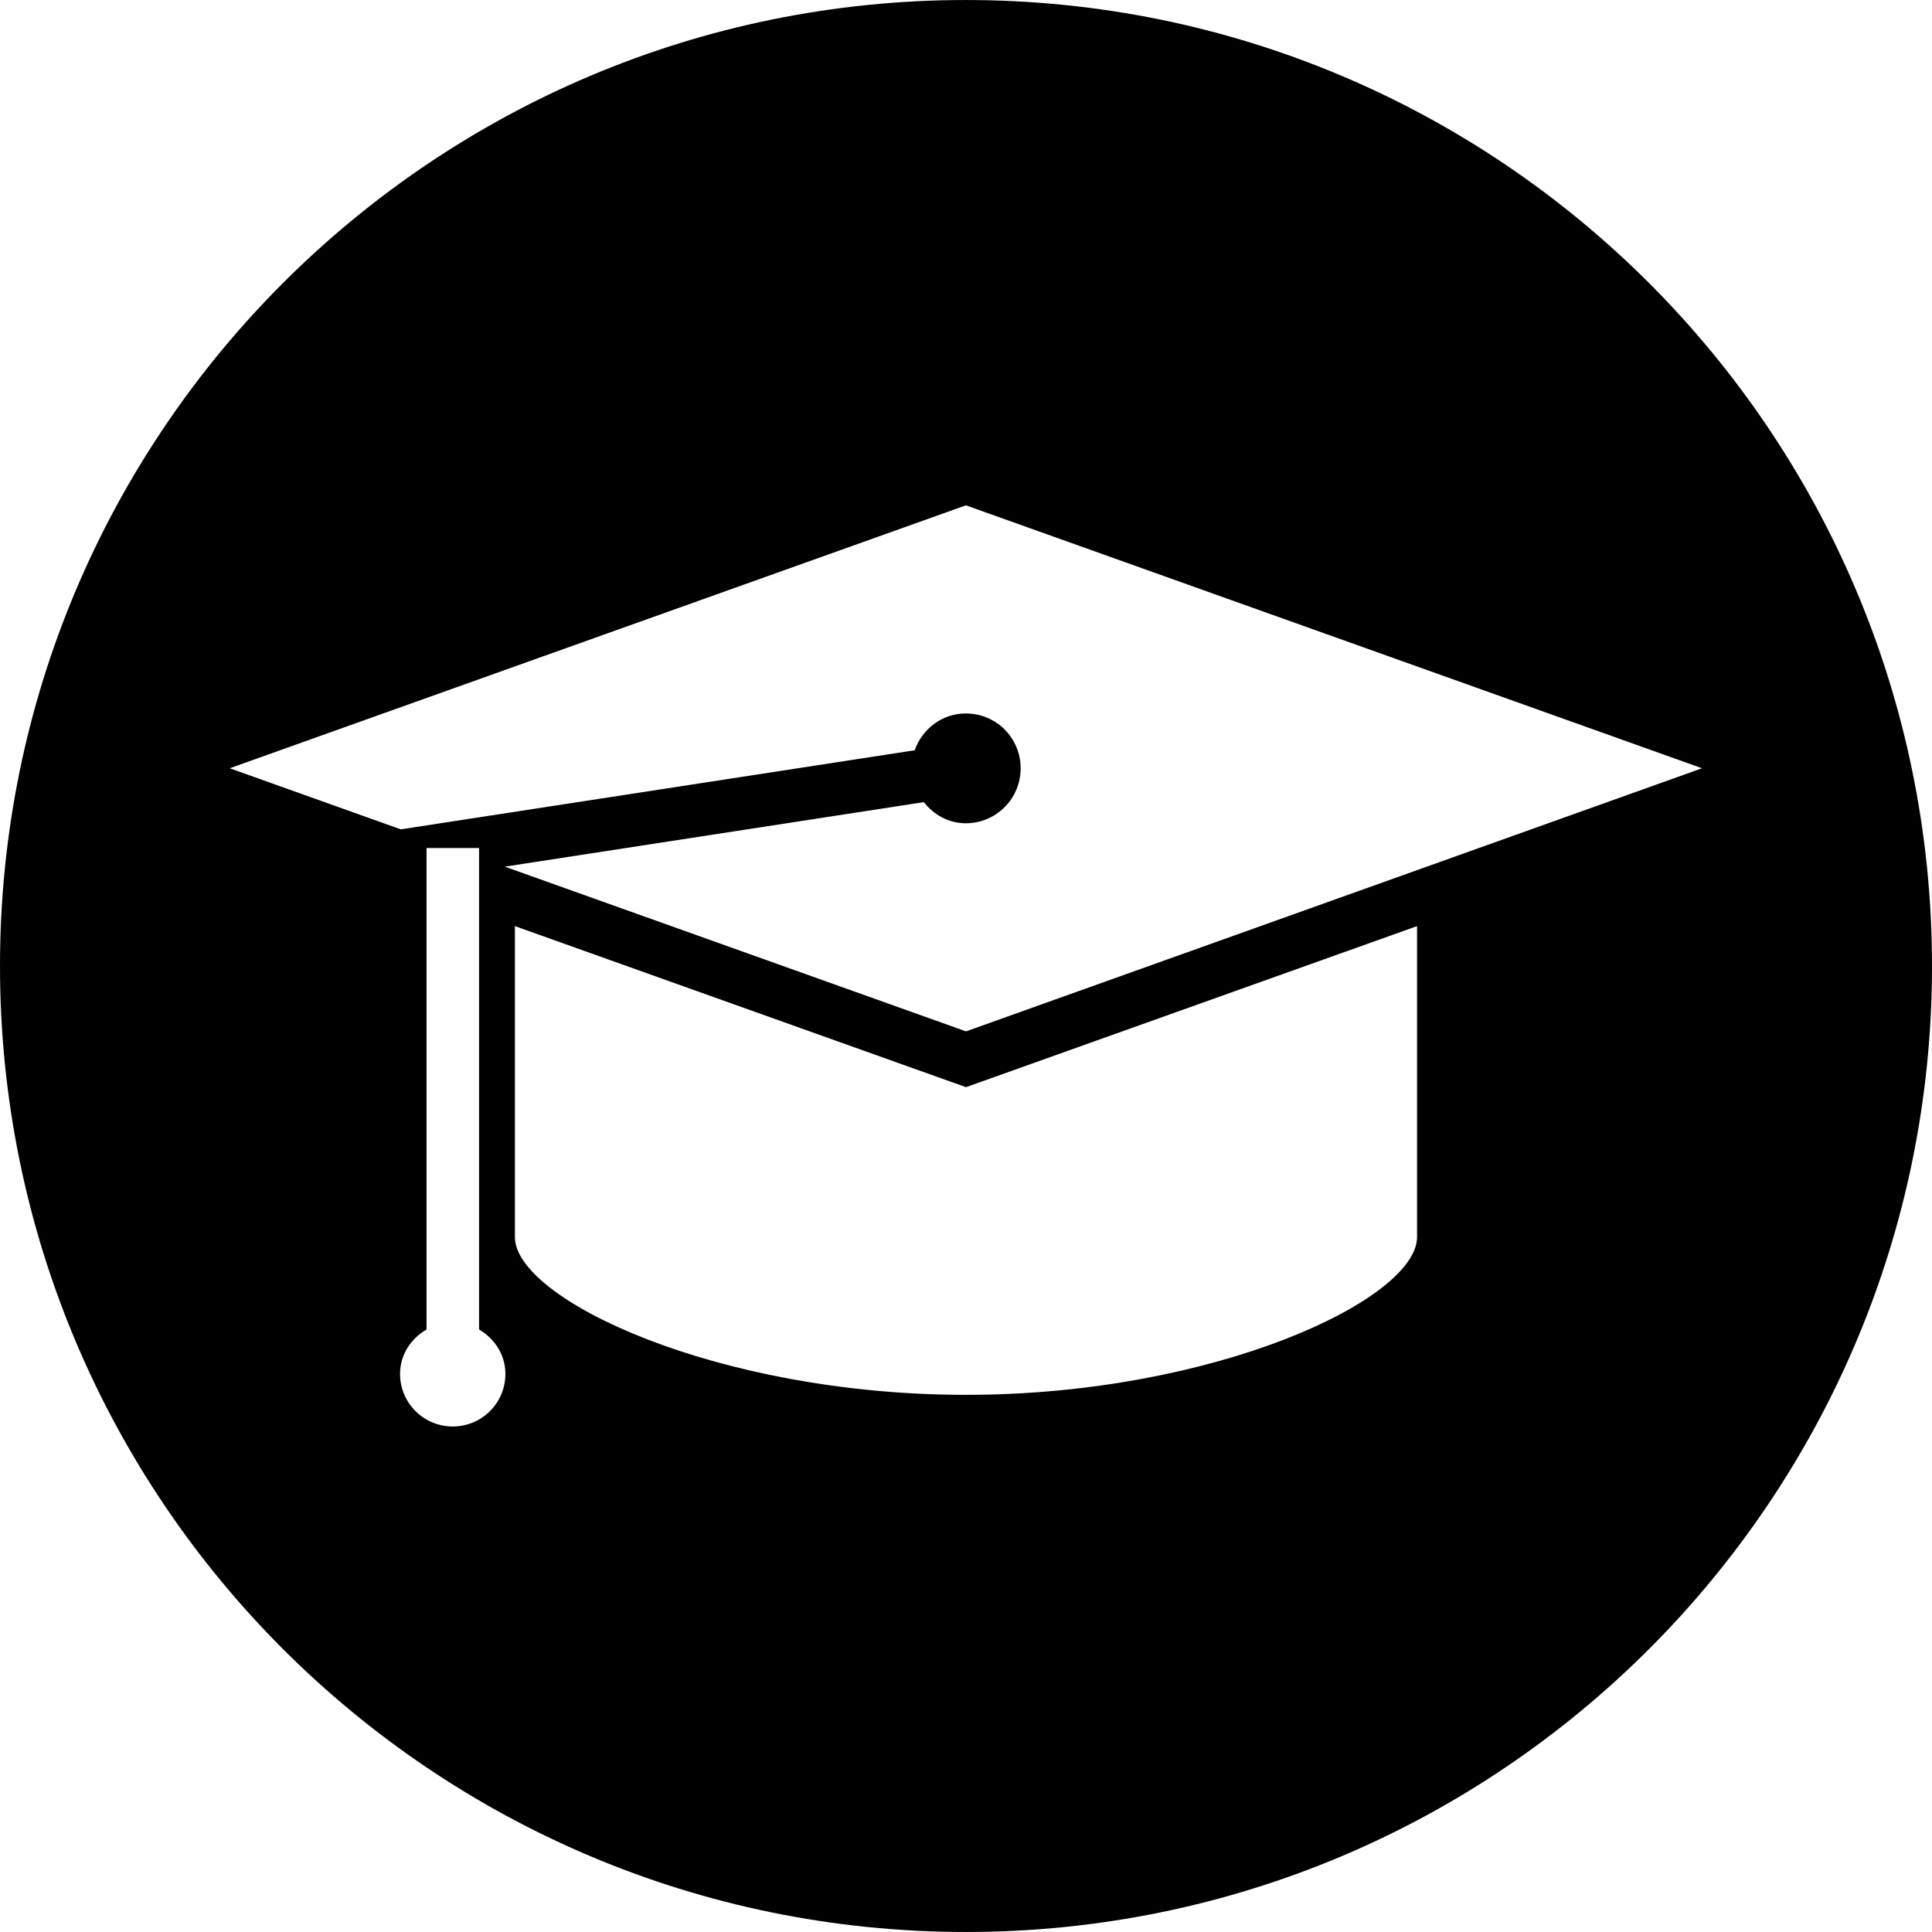
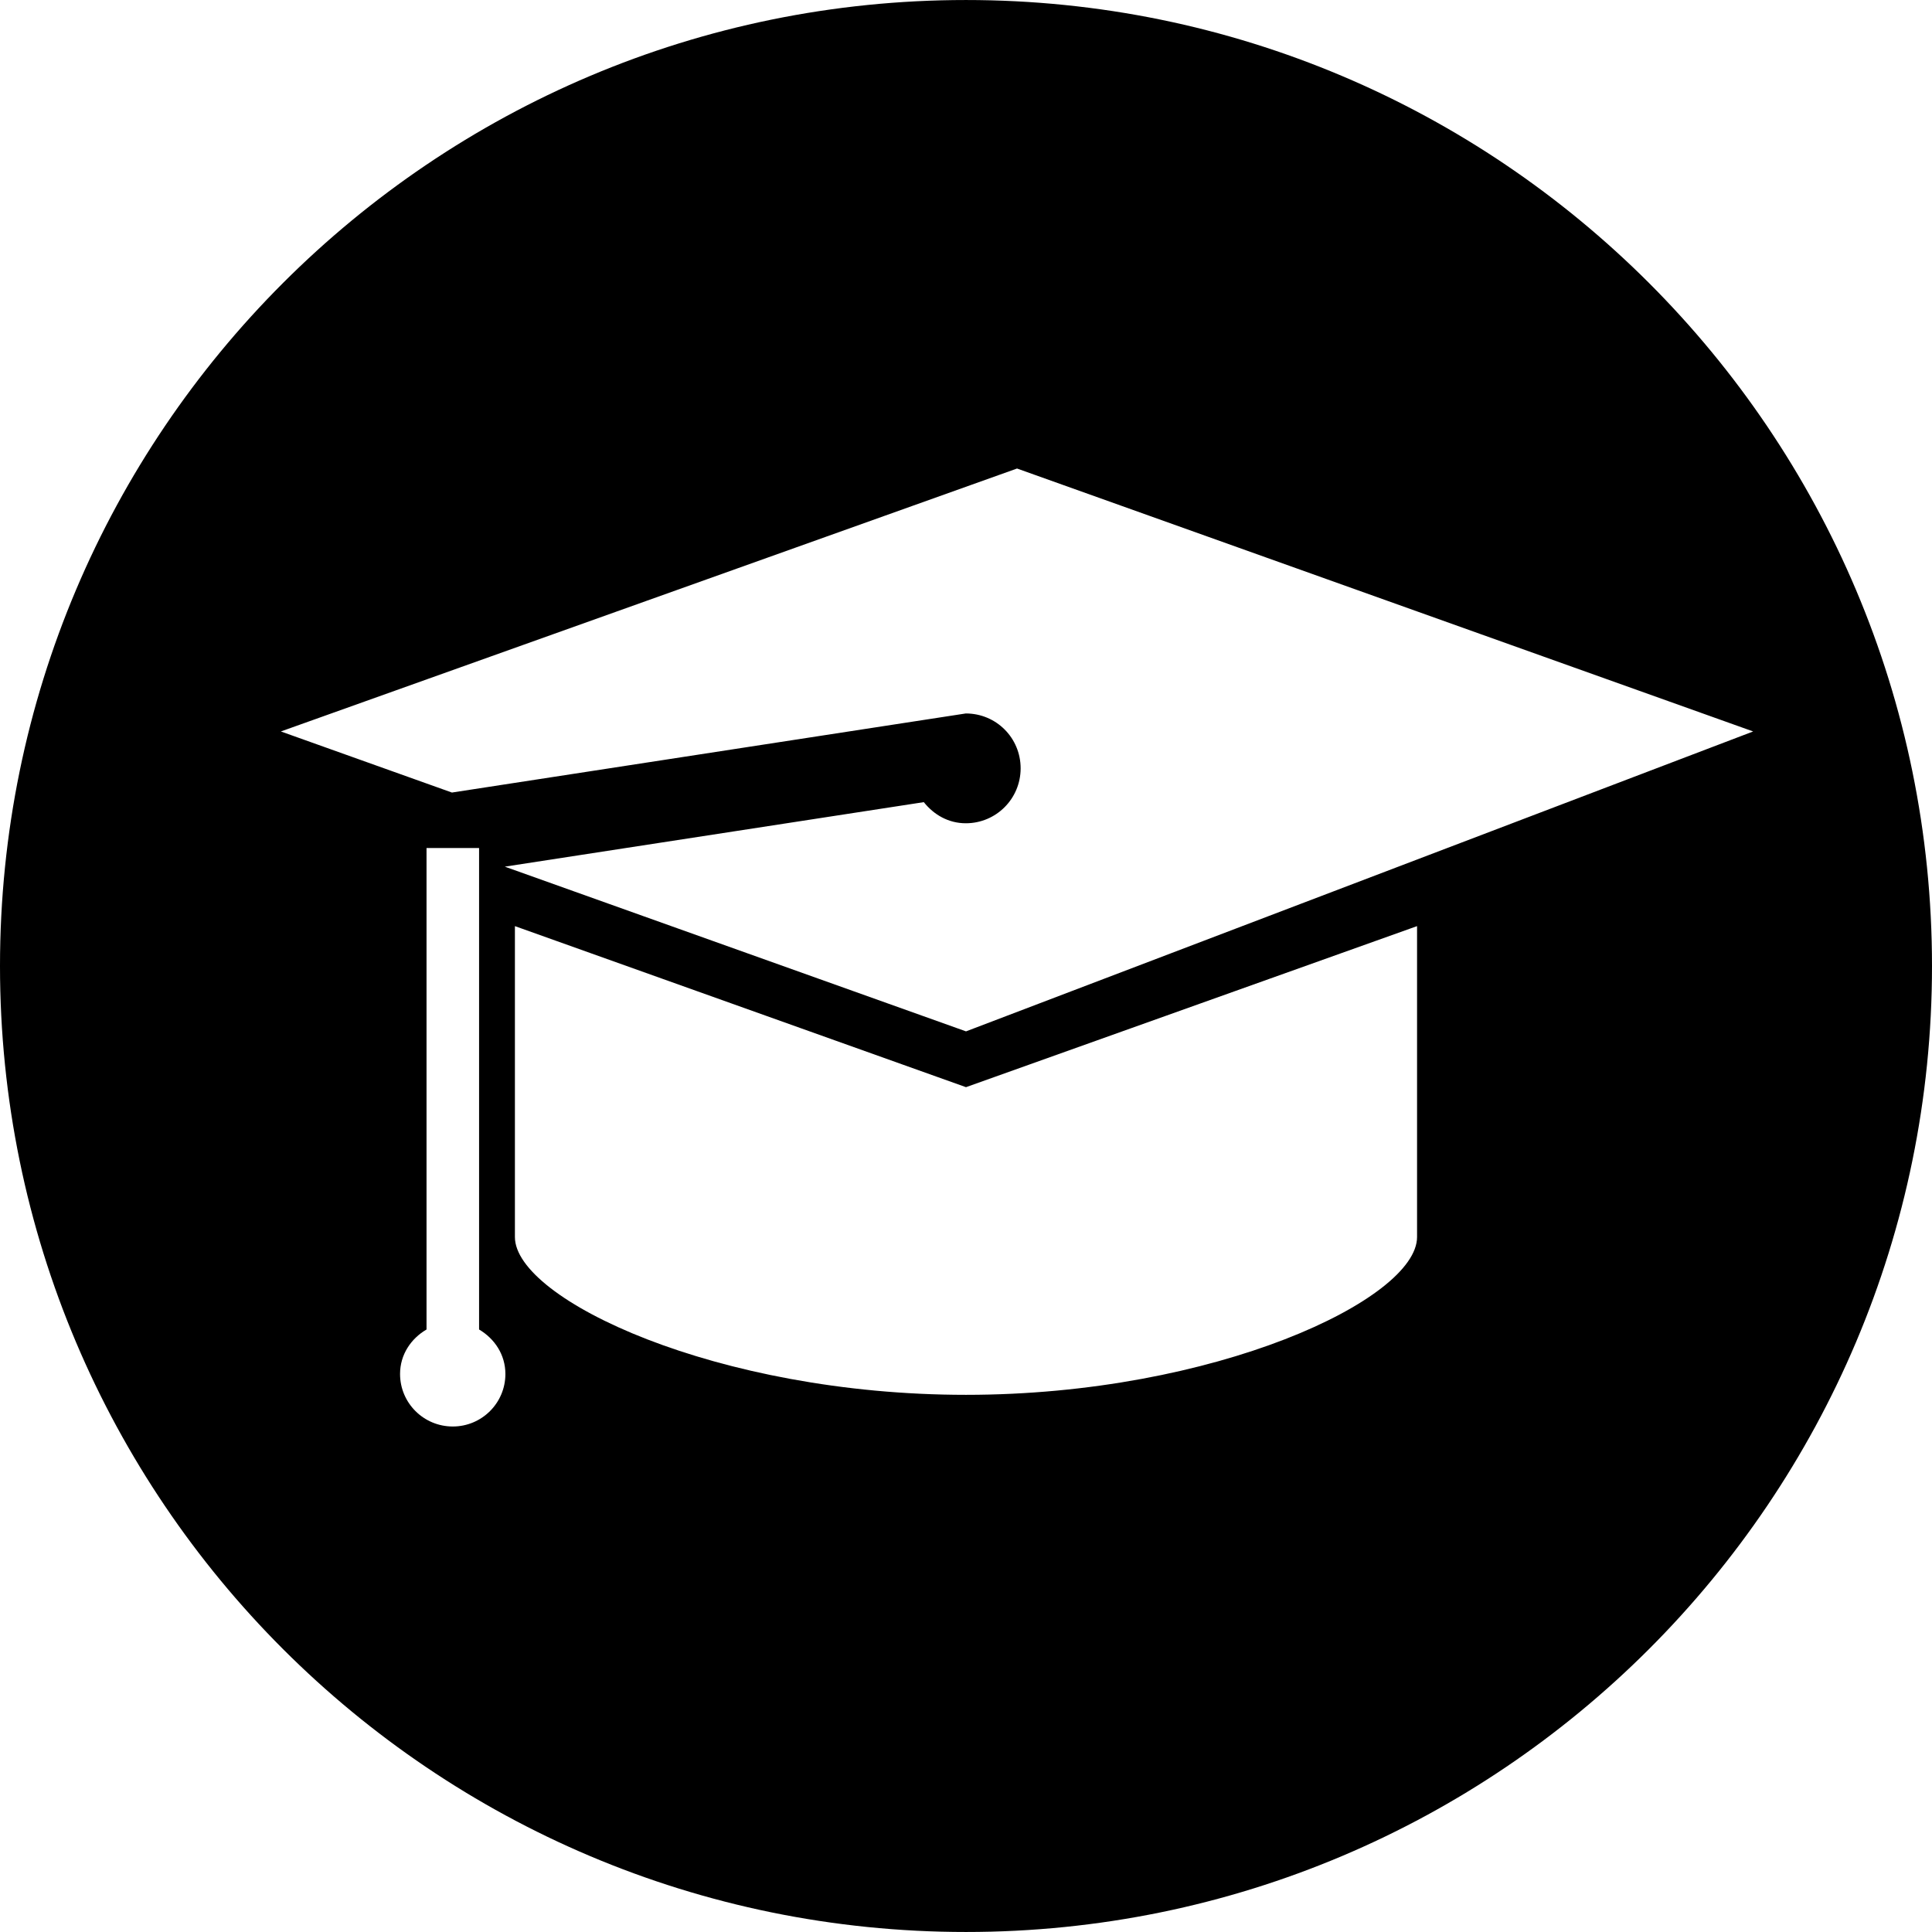
<svg xmlns="http://www.w3.org/2000/svg" fill="#000000" version="1.1" id="Capa_1" width="800px" height="800px" viewBox="0 0 65.403 65.402" xml:space="preserve">
  <g>
-     <path d="M32.702,0C14.646,0,0,14.646,0,32.701c0,18.062,14.646,32.701,32.702,32.701c18.057,0,32.701-14.64,32.701-32.701   C65.403,14.646,50.758,0,32.702,0z M15.328,48.29c-0.985,0-1.785-0.794-1.785-1.779c0-0.652,0.367-1.195,0.896-1.505V28.707h1.779   v16.299c0.524,0.31,0.891,0.851,0.891,1.508C17.108,47.496,16.309,48.29,15.328,48.29z M47.971,41.876   c0,2.107-6.839,5.342-15.27,5.342c-8.43,0-15.27-3.234-15.27-5.342V31.351l15.27,5.452l15.27-5.452V41.876z M32.702,34.914   l-15.613-5.576l14.184-2.184c0.341,0.428,0.836,0.715,1.422,0.715c1.025,0,1.856-0.829,1.856-1.86c0-1.03-0.826-1.857-1.856-1.857   c-0.809,0-1.476,0.528-1.731,1.246l-17.396,2.677l-5.791-2.068l24.921-8.901l24.92,8.901L32.702,34.914z" />
+     <path d="M32.702,0C14.646,0,0,14.646,0,32.701c0,18.062,14.646,32.701,32.702,32.701c18.057,0,32.701-14.64,32.701-32.701   C65.403,14.646,50.758,0,32.702,0z M15.328,48.29c-0.985,0-1.785-0.794-1.785-1.779c0-0.652,0.367-1.195,0.896-1.505V28.707h1.779   v16.299c0.524,0.31,0.891,0.851,0.891,1.508C17.108,47.496,16.309,48.29,15.328,48.29z M47.971,41.876   c0,2.107-6.839,5.342-15.27,5.342c-8.43,0-15.27-3.234-15.27-5.342V31.351l15.27,5.452l15.27-5.452V41.876z M32.702,34.914   l-15.613-5.576l14.184-2.184c0.341,0.428,0.836,0.715,1.422,0.715c1.025,0,1.856-0.829,1.856-1.86c0-1.03-0.826-1.857-1.856-1.857   l-17.396,2.677l-5.791-2.068l24.921-8.901l24.92,8.901L32.702,34.914z" />
  </g>
</svg>